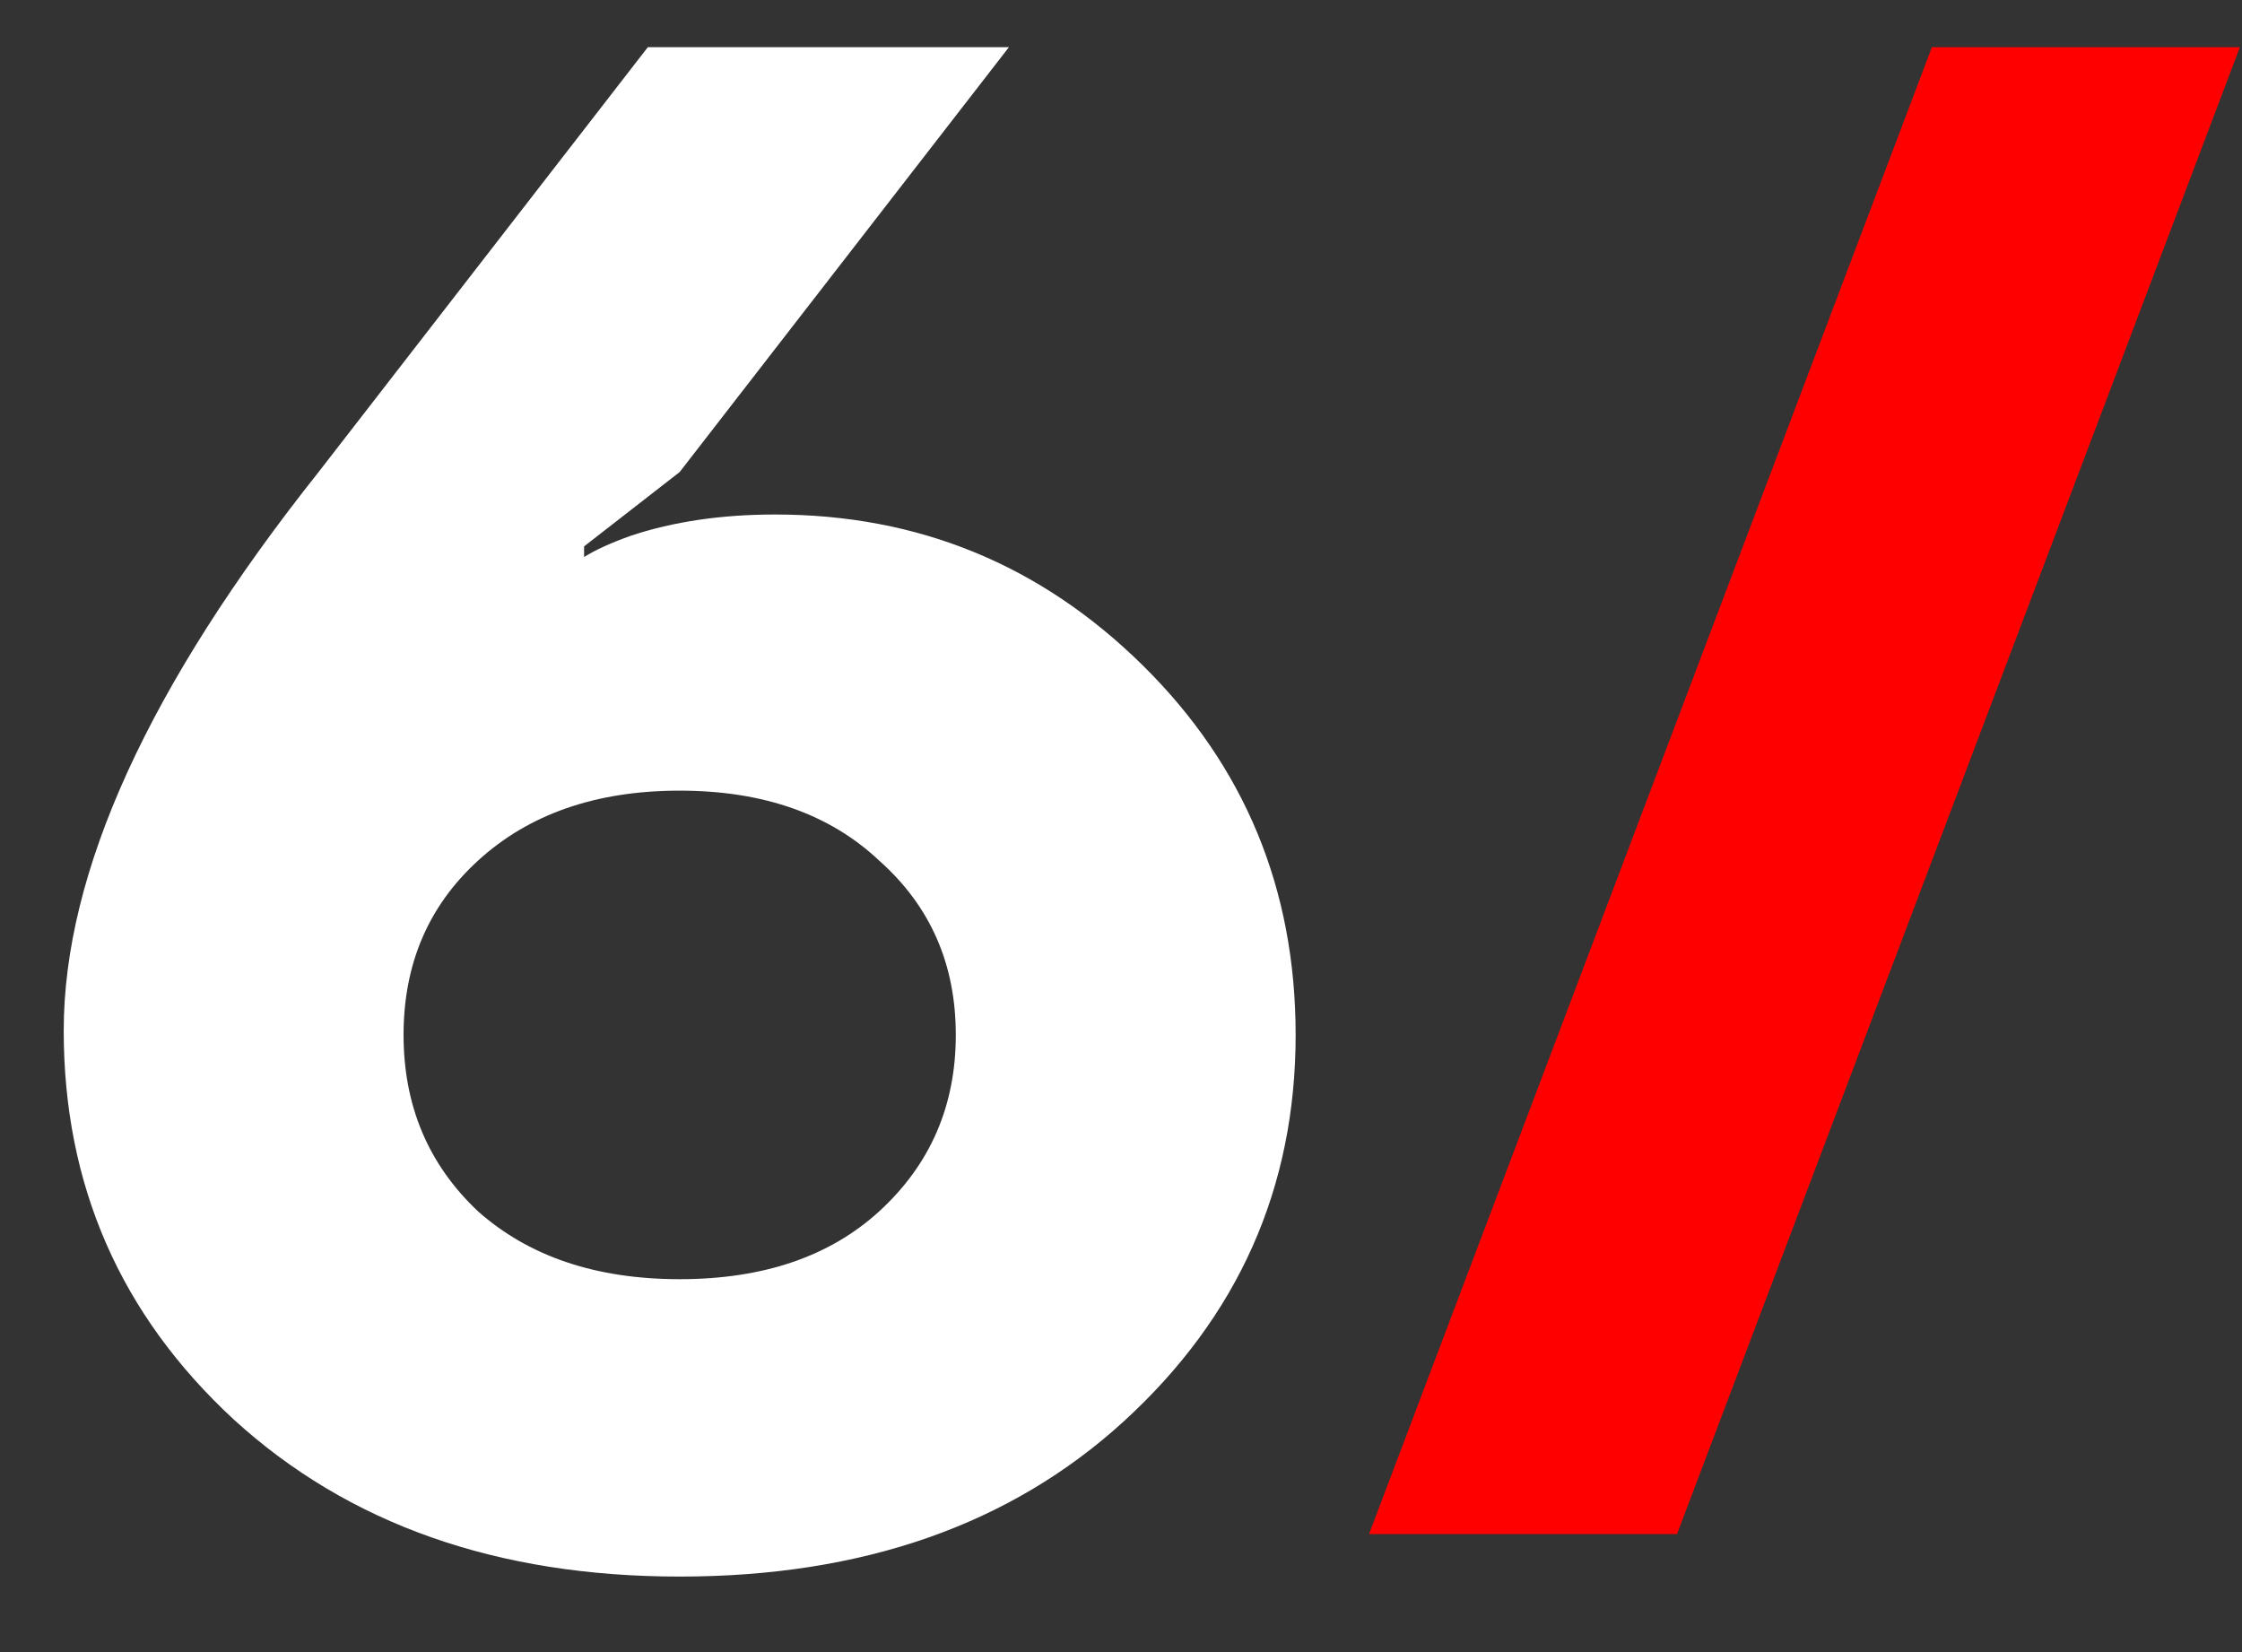
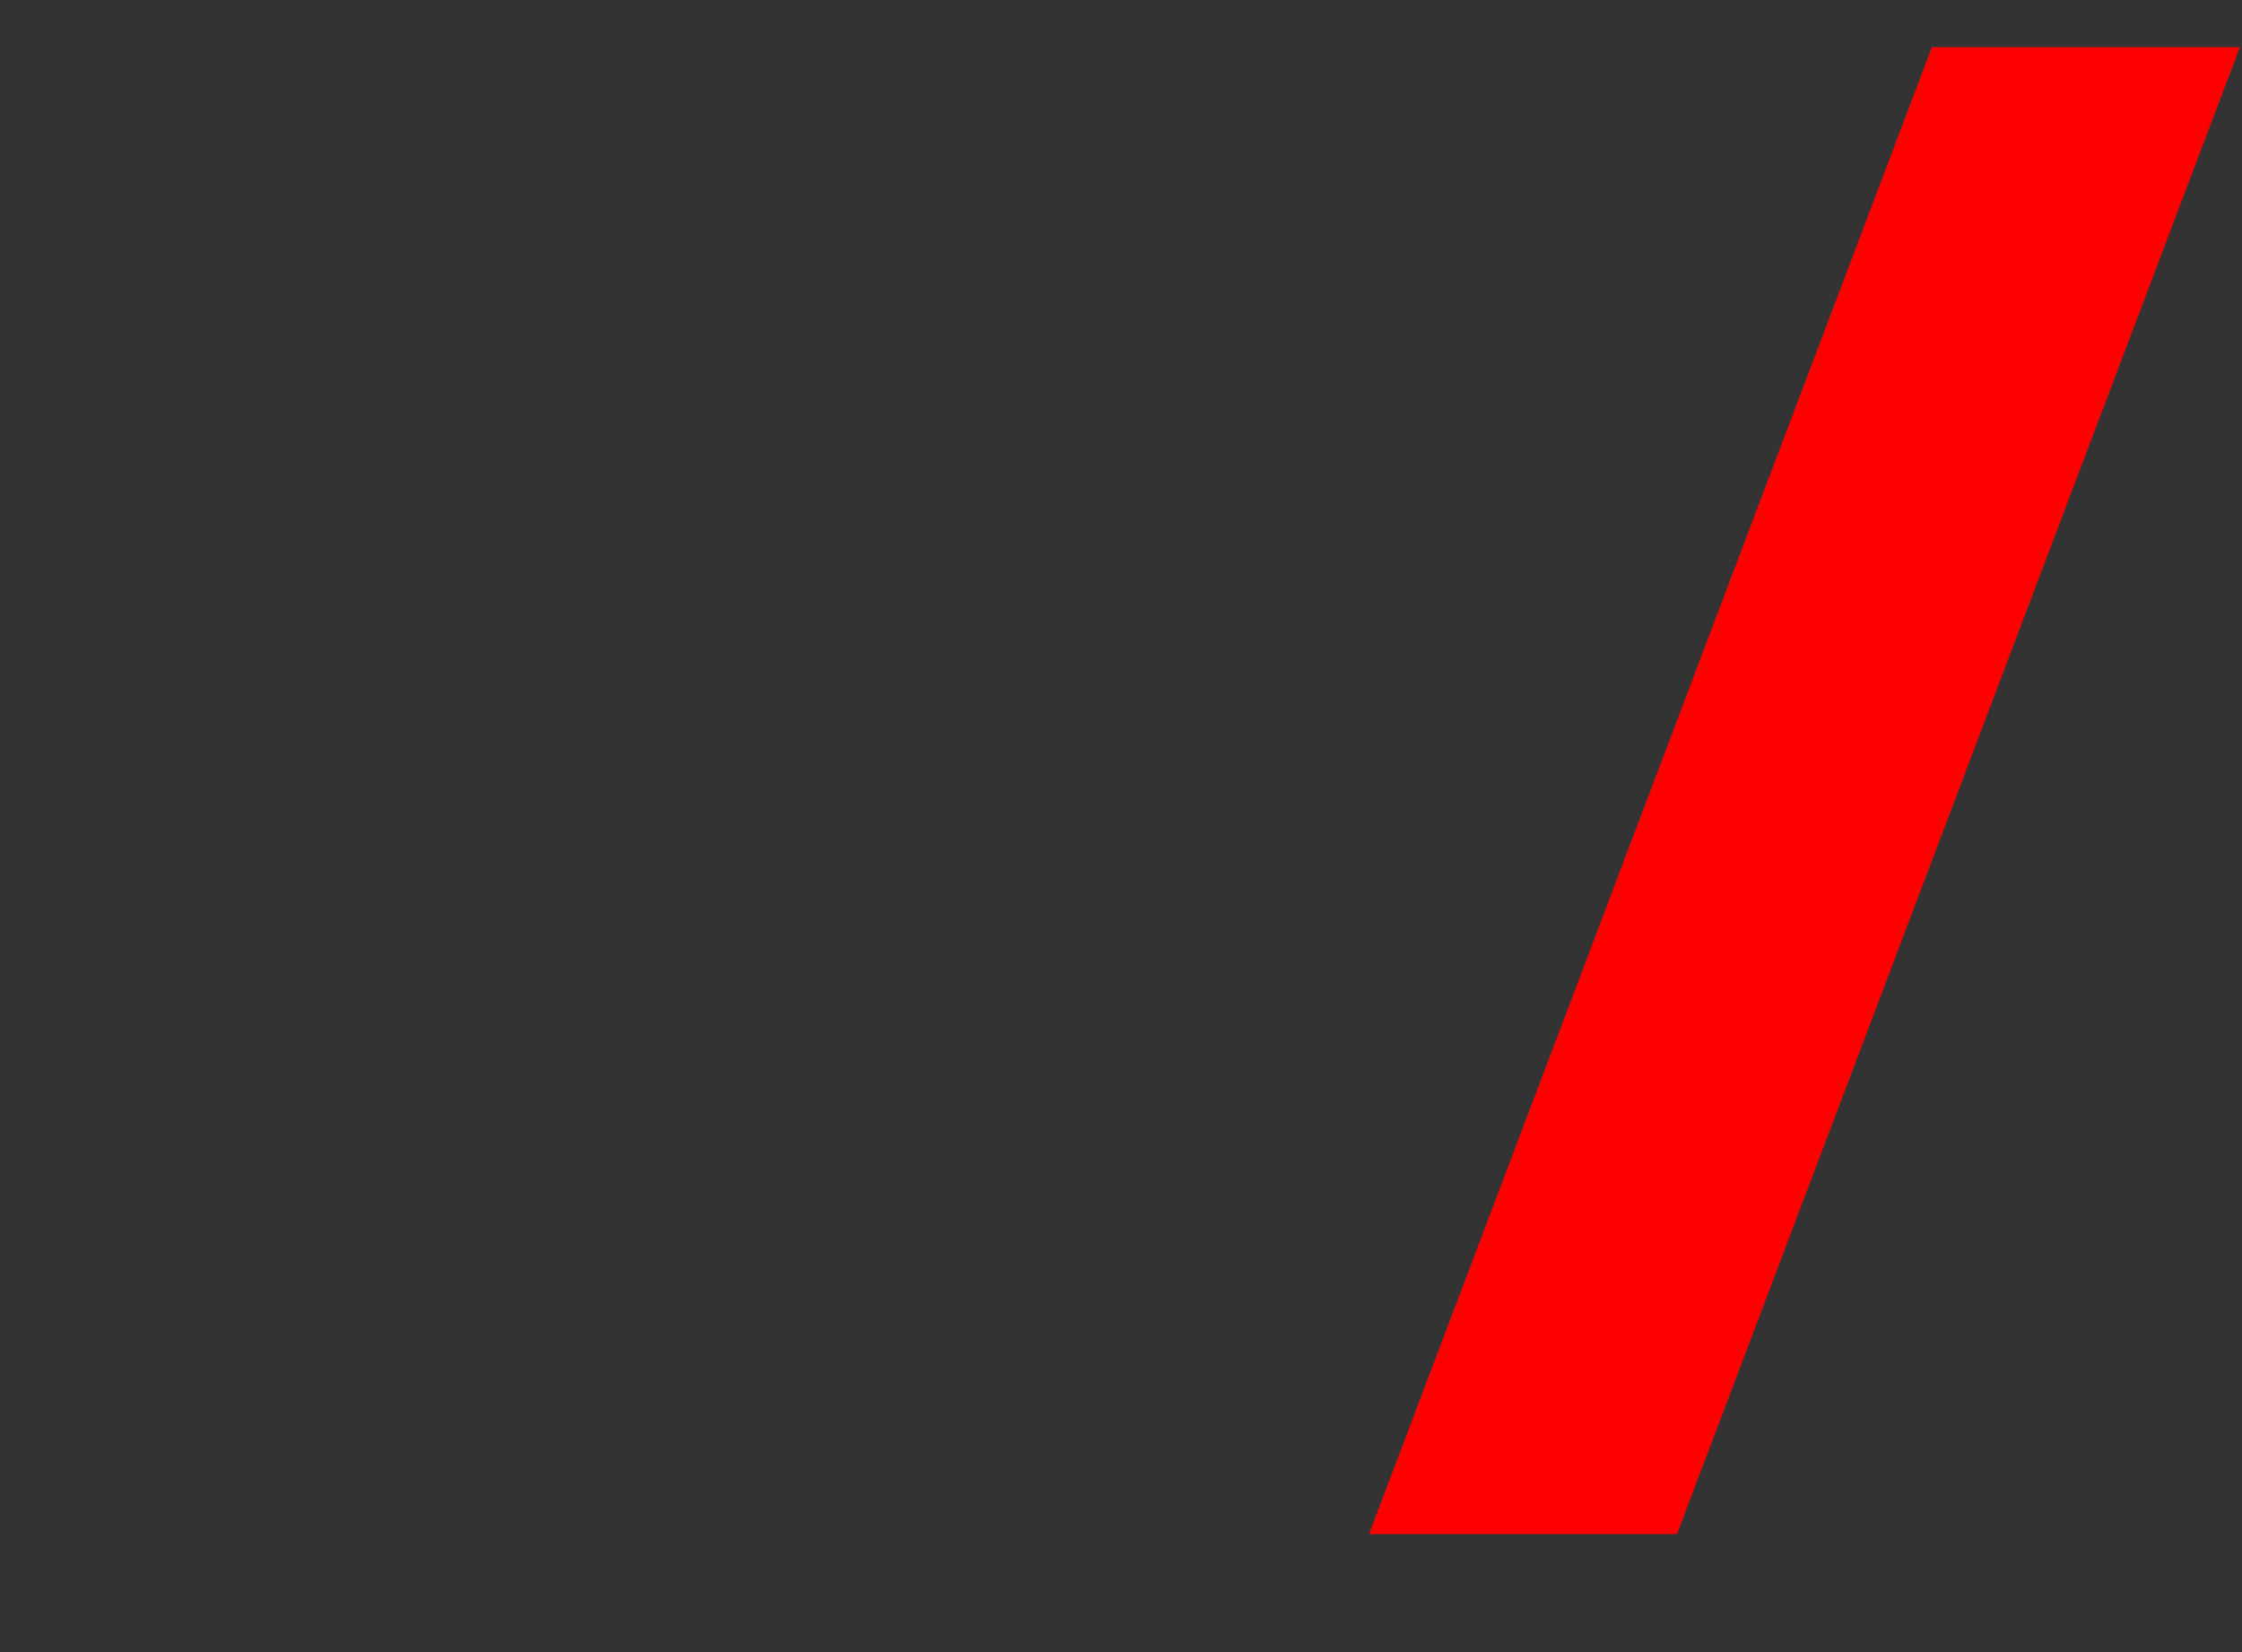
<svg xmlns="http://www.w3.org/2000/svg" width="19" height="14" viewBox="0 0 19 14" fill="none">
  <rect x="0" y="0" width="19" height="14" fill="#333333" stroke="none" />
-   <path d="M0.54 8.734C0.54 7.39 1.26 5.812 2.7 4L5.49 0.4H8.55L5.76 4L4.95 4.63V4.72C5.046 4.66 5.178 4.6 5.346 4.54C5.706 4.42 6.114 4.36 6.57 4.36C7.782 4.36 8.82 4.786 9.684 5.638C10.548 6.49 10.98 7.534 10.98 8.77C10.98 10.066 10.494 11.158 9.522 12.046C8.562 12.922 7.308 13.36 5.76 13.36C4.212 13.36 2.952 12.916 1.98 12.028C1.02 11.14 0.54 10.042 0.54 8.734ZM4.05 7.294C3.63 7.678 3.42 8.17 3.42 8.77C3.42 9.37 3.63 9.868 4.05 10.264C4.482 10.648 5.052 10.84 5.76 10.84C6.468 10.84 7.032 10.648 7.452 10.264C7.884 9.868 8.1 9.37 8.1 8.77C8.1 8.17 7.884 7.678 7.452 7.294C7.032 6.898 6.468 6.7 5.76 6.7C5.052 6.7 4.482 6.898 4.05 7.294Z" fill="white" />
  <path d="M11.602 13L16.372 0.4H18.982L14.212 13H11.602Z" fill="#FF0000" />
</svg>